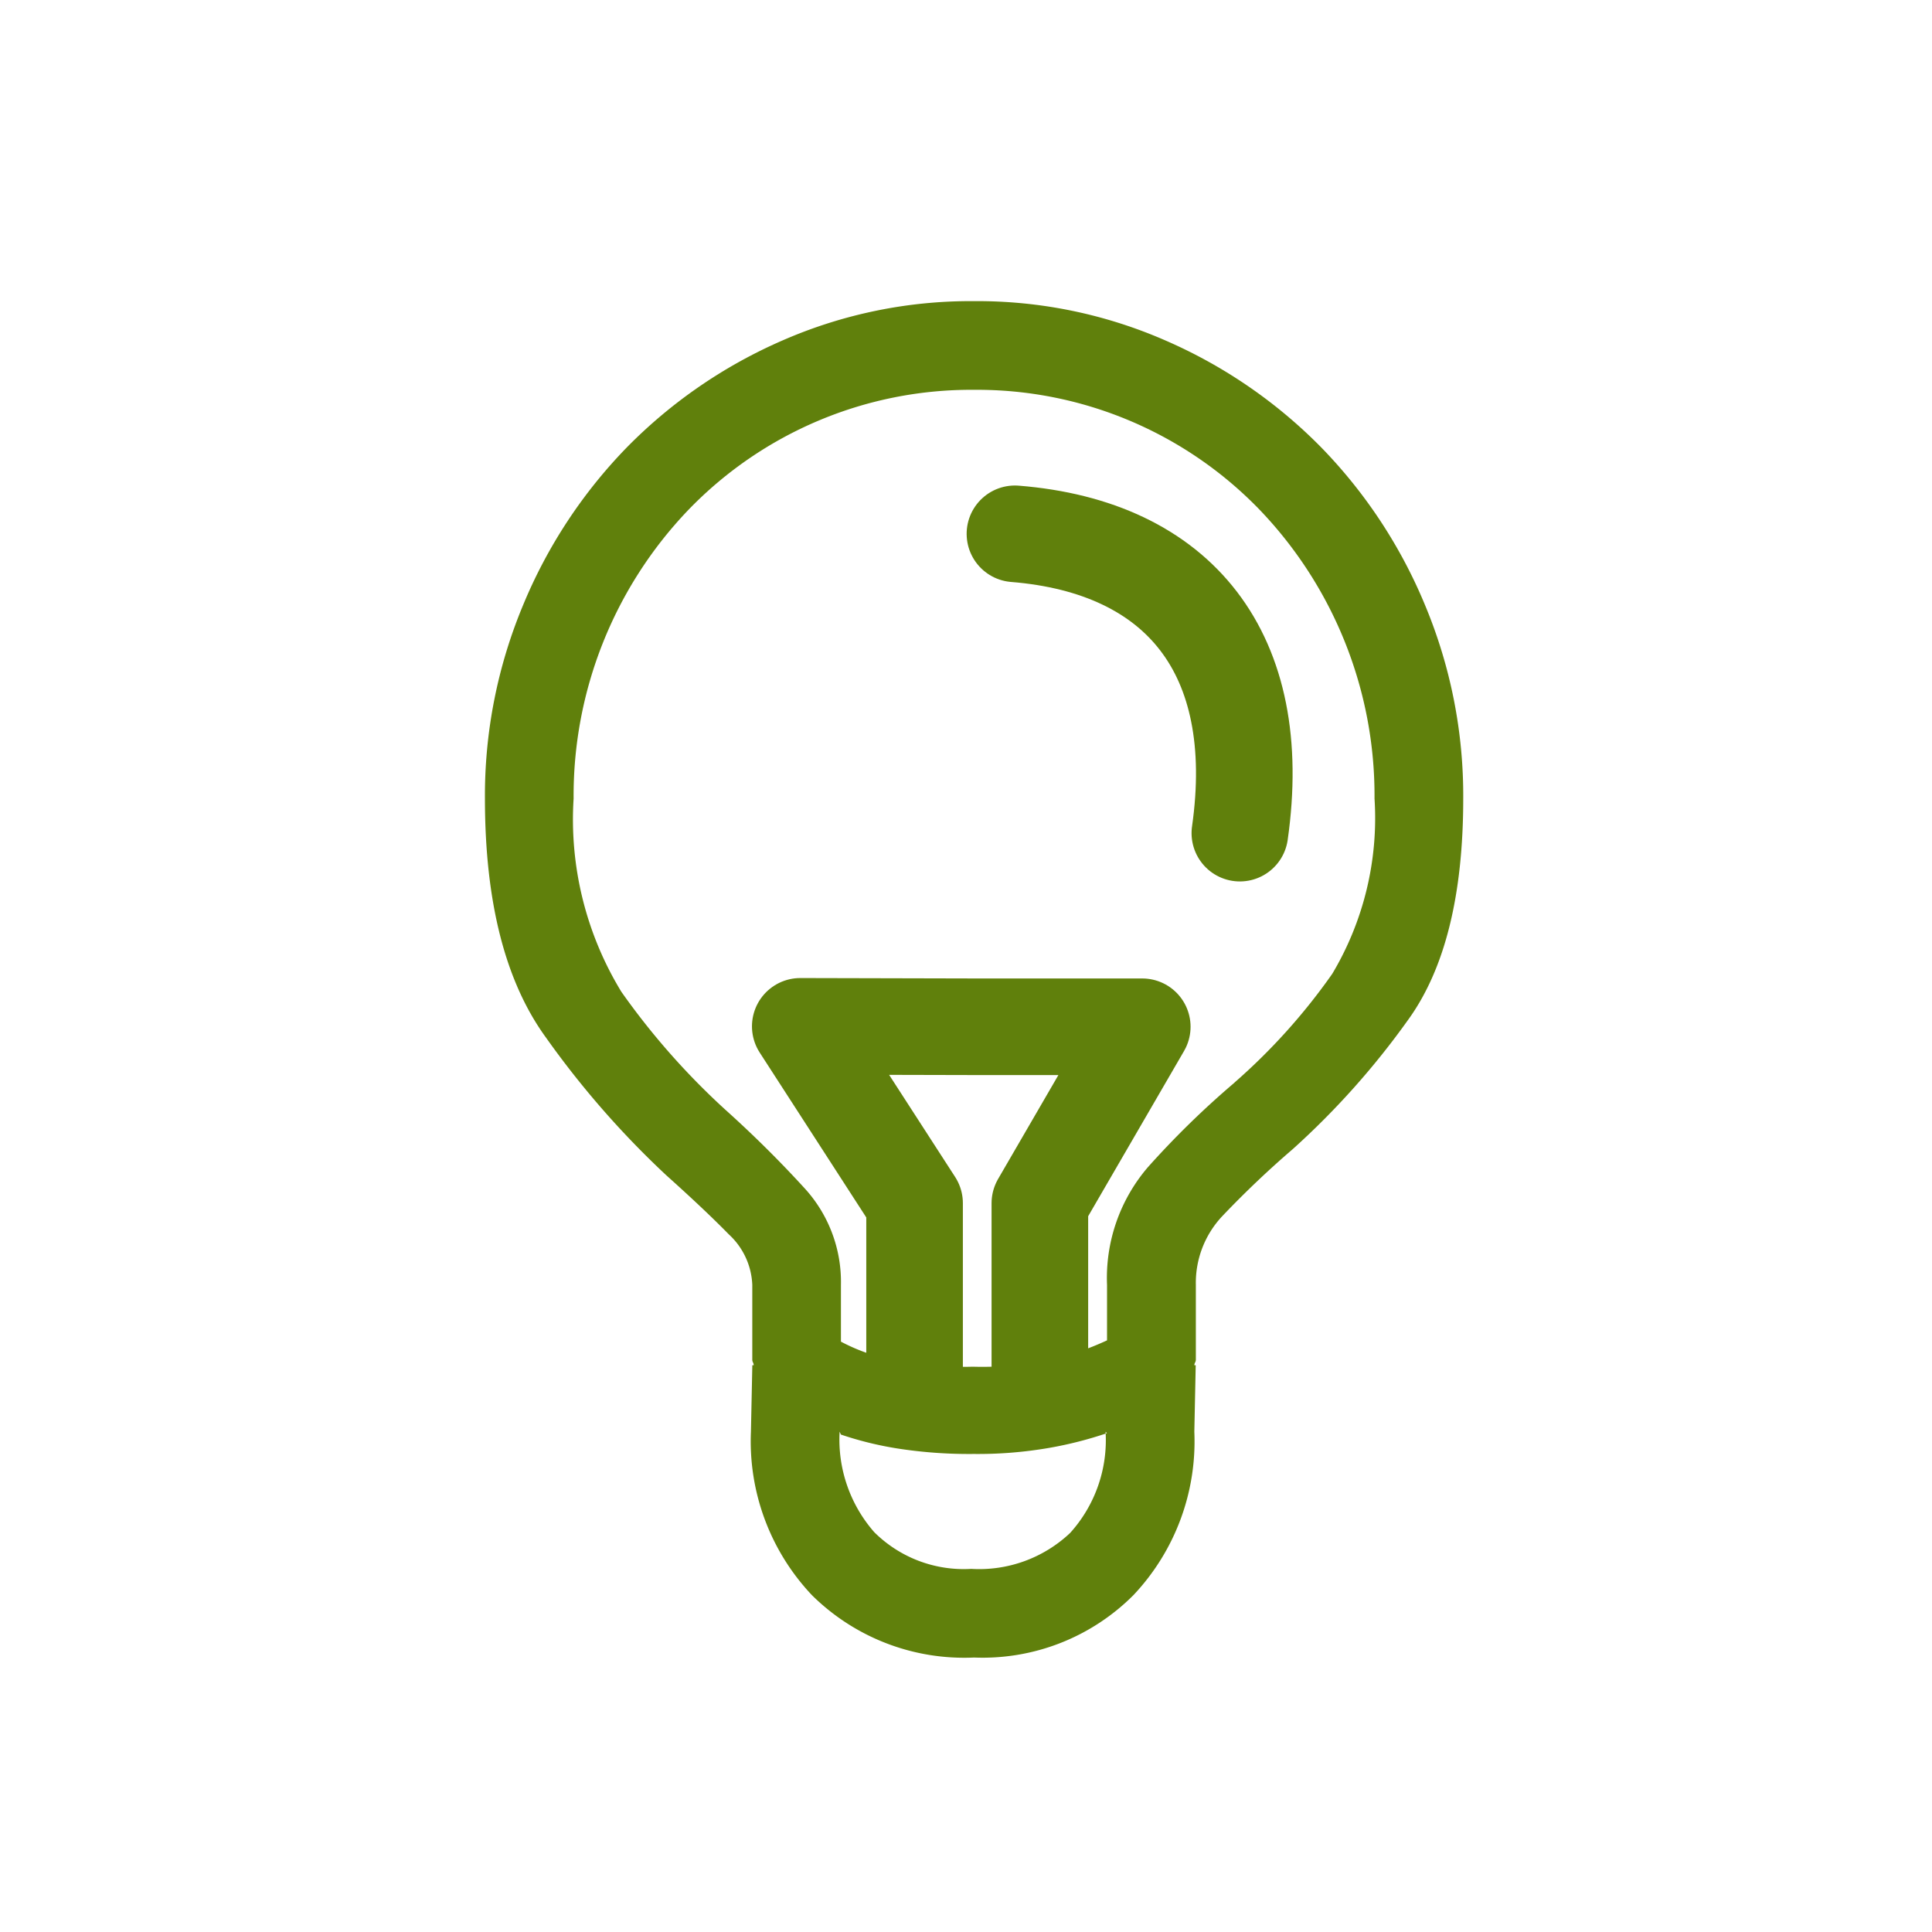
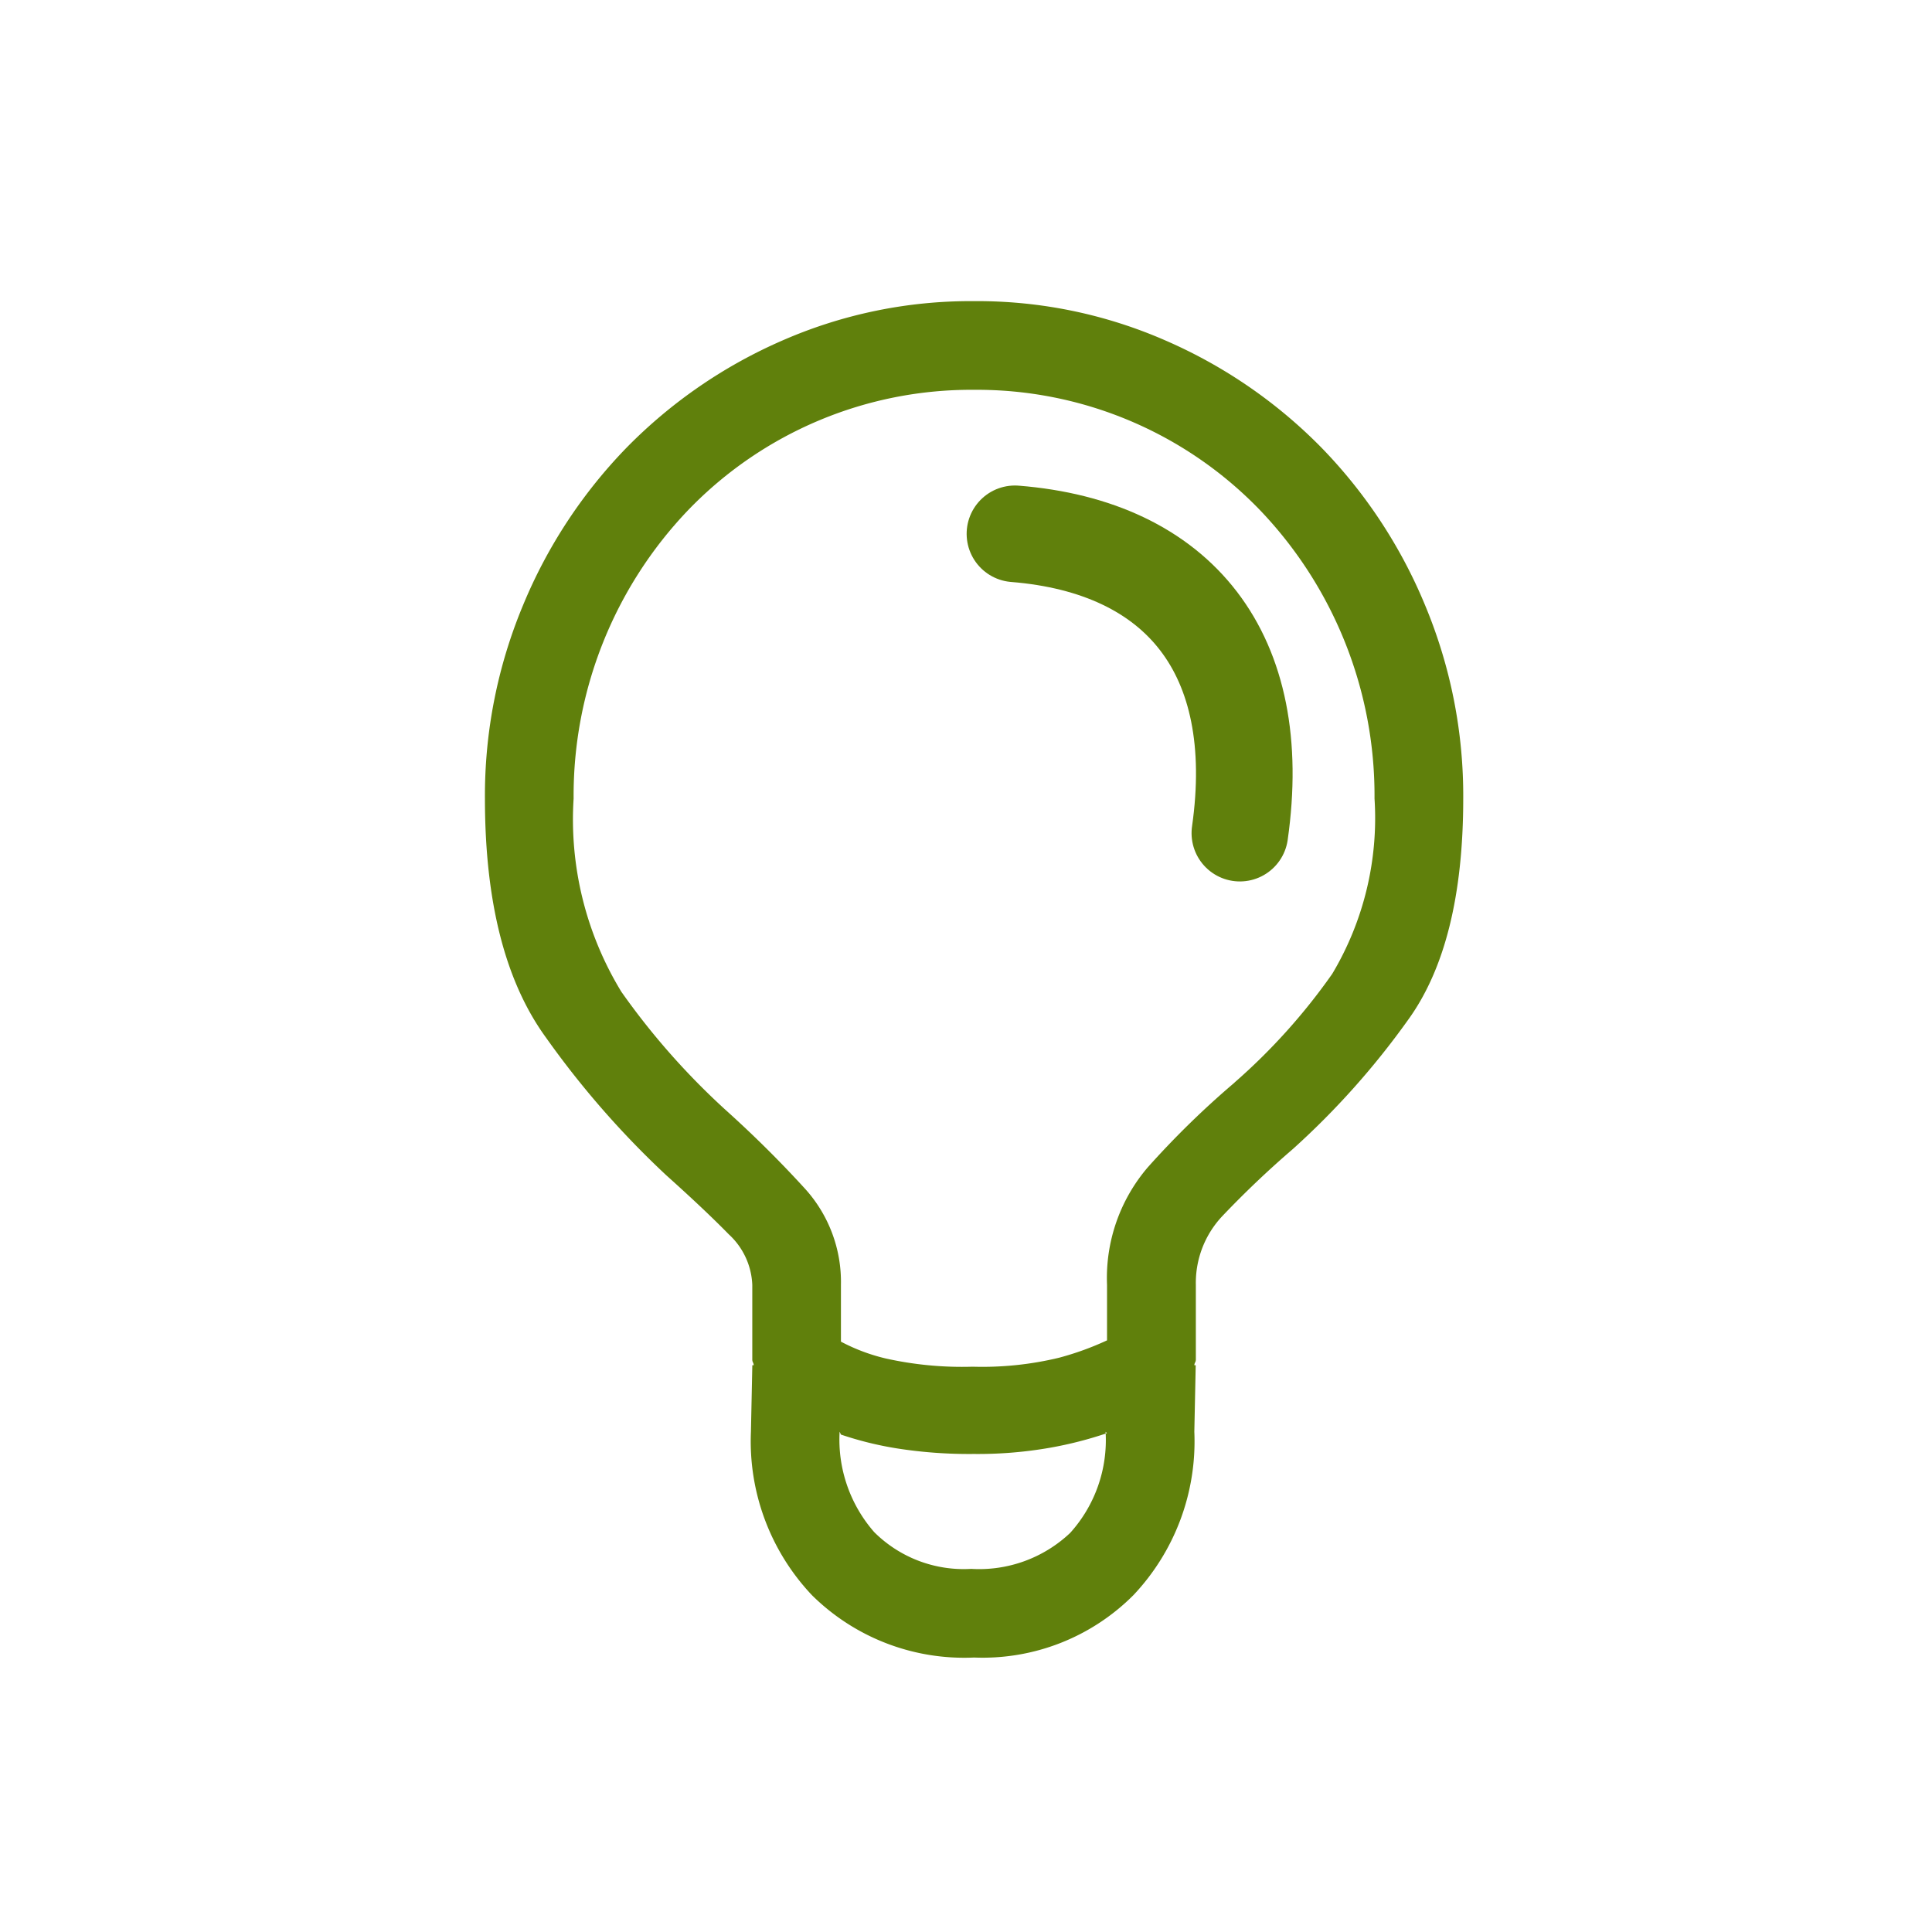
<svg xmlns="http://www.w3.org/2000/svg" width="60" height="60" viewBox="0 0 60 60">
  <g id="Group_1337" data-name="Group 1337" transform="translate(-571 -2940)">
    <g id="Group_1332" data-name="Group 1332">
-       <rect id="Rectangle_3324" data-name="Rectangle 3324" width="60" height="60" transform="translate(571 2940)" fill="none" />
      <g id="Group_1327" data-name="Group 1327" transform="translate(-2.311 -1.439)">
        <g id="Group_1324" data-name="Group 1324" transform="translate(588.371 2950.791)">
          <g id="bulb" transform="translate(0)">
            <g id="lightbulb">
              <path id="bulb-2" data-name="bulb" d="M16.133,0a14.579,14.579,0,0,0-5.959,1.226A15.359,15.359,0,0,0,5.354,4.539,15.516,15.516,0,0,0,2.127,9.445a15.347,15.347,0,0,0-1.183,6q0,4.819,1.893,7.422A28.007,28.007,0,0,0,6.58,27.151q1.2,1.076,1.936,1.829a2.25,2.25,0,0,1,.731,1.571v2.324a.191.191,0,0,0,.022.086.191.191,0,0,1,.022.086H9.248l-.043,2.065A6.952,6.952,0,0,0,11.1,40.188a6.721,6.721,0,0,0,5.034,1.936,6.612,6.612,0,0,0,4.948-1.936,6.952,6.952,0,0,0,1.893-5.077l.043-2.065h-.043A.191.191,0,0,1,23,32.96a.191.191,0,0,0,.022-.086V30.55a3.021,3.021,0,0,1,.818-2.13,29.937,29.937,0,0,1,2.194-2.087,24.684,24.684,0,0,0,3.571-4q1.721-2.367,1.721-6.885a15.347,15.347,0,0,0-1.183-6,15.516,15.516,0,0,0-3.227-4.905,15.359,15.359,0,0,0-4.819-3.313A14.579,14.579,0,0,0,16.133,0Zm-.086,39.371a3.94,3.94,0,0,1-3.012-1.14,4.363,4.363,0,0,1-1.076-3.12L12,35.2a10.666,10.666,0,0,0,1.743.43,14.426,14.426,0,0,0,2.388.172,12.939,12.939,0,0,0,2.367-.194,12.03,12.03,0,0,0,1.764-.452l-.043-.043a4.3,4.3,0,0,1-1.1,3.141A4.113,4.113,0,0,1,16.047,39.371Zm8.175-15.1a27.277,27.277,0,0,0-2.689,2.625,5.281,5.281,0,0,0-1.269,3.657v1.721a9.167,9.167,0,0,1-1.484.538,10.129,10.129,0,0,1-2.689.28,10.894,10.894,0,0,1-2.711-.258A5.827,5.827,0,0,1,12,32.314V30.55a4.307,4.307,0,0,0-1.14-3.012q-1.14-1.248-2.431-2.41A22.48,22.48,0,0,1,5.182,21.45a10.275,10.275,0,0,1-1.484-6A12.83,12.83,0,0,1,7.269,6.476a12.2,12.2,0,0,1,8.864-3.722A12.2,12.2,0,0,1,25,6.476a12.83,12.83,0,0,1,3.571,8.971,9.443,9.443,0,0,1-1.312,5.443A18.857,18.857,0,0,1,24.222,24.268Z" transform="translate(-0.944 0)" fill="#60800C" fill-rule="evenodd" />
-               <path id="filament" d="M17.235,29.153V23.7l-3.55-5.492,5.479.013h5.142l-3.18,5.48v5.452" transform="translate(-3.892 4.314)" fill="none" stroke="#60800C" stroke-linejoin="round" stroke-width="3" fill-rule="evenodd" />
            </g>
          </g>
        </g>
        <path id="Path_2480" data-name="Path 2480" d="M0,0C5.012,1.028,7.268,4.64,5.8,10.078" transform="translate(604.831 2958.017) rotate(-7)" fill="none" stroke="#60800C" stroke-linecap="round" stroke-width="3" />
      </g>
    </g>
  </g>
</svg>